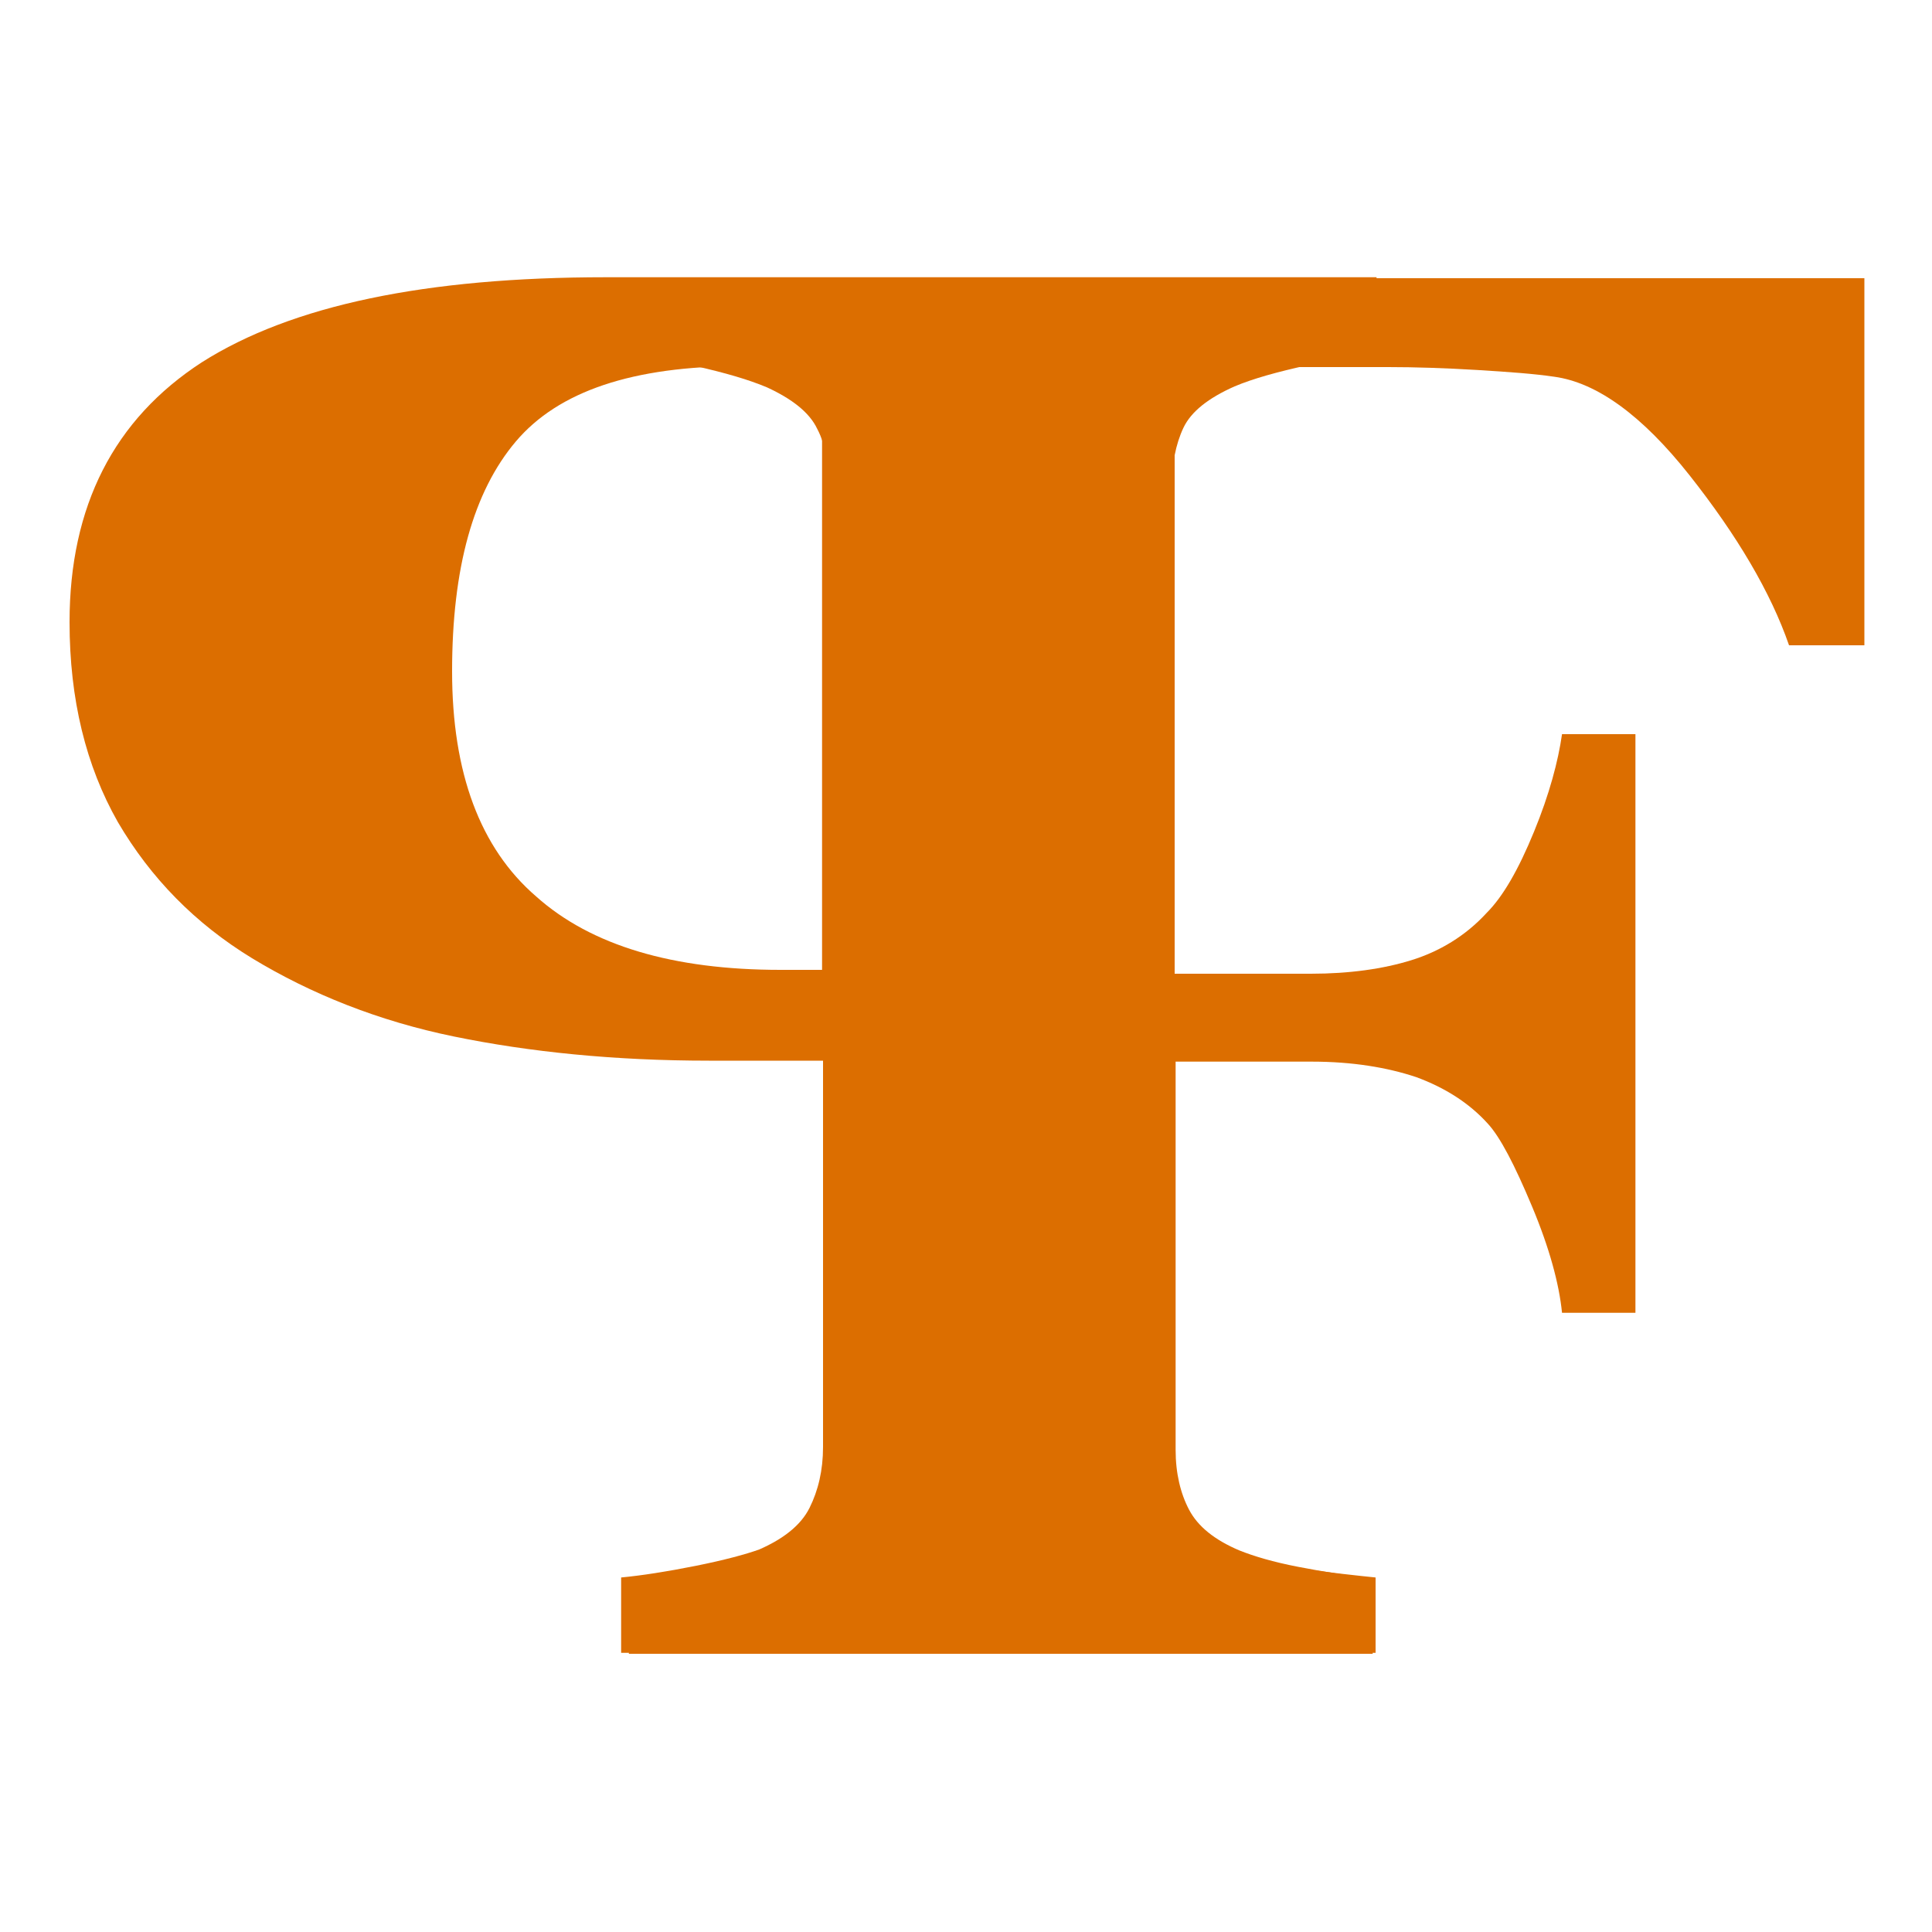
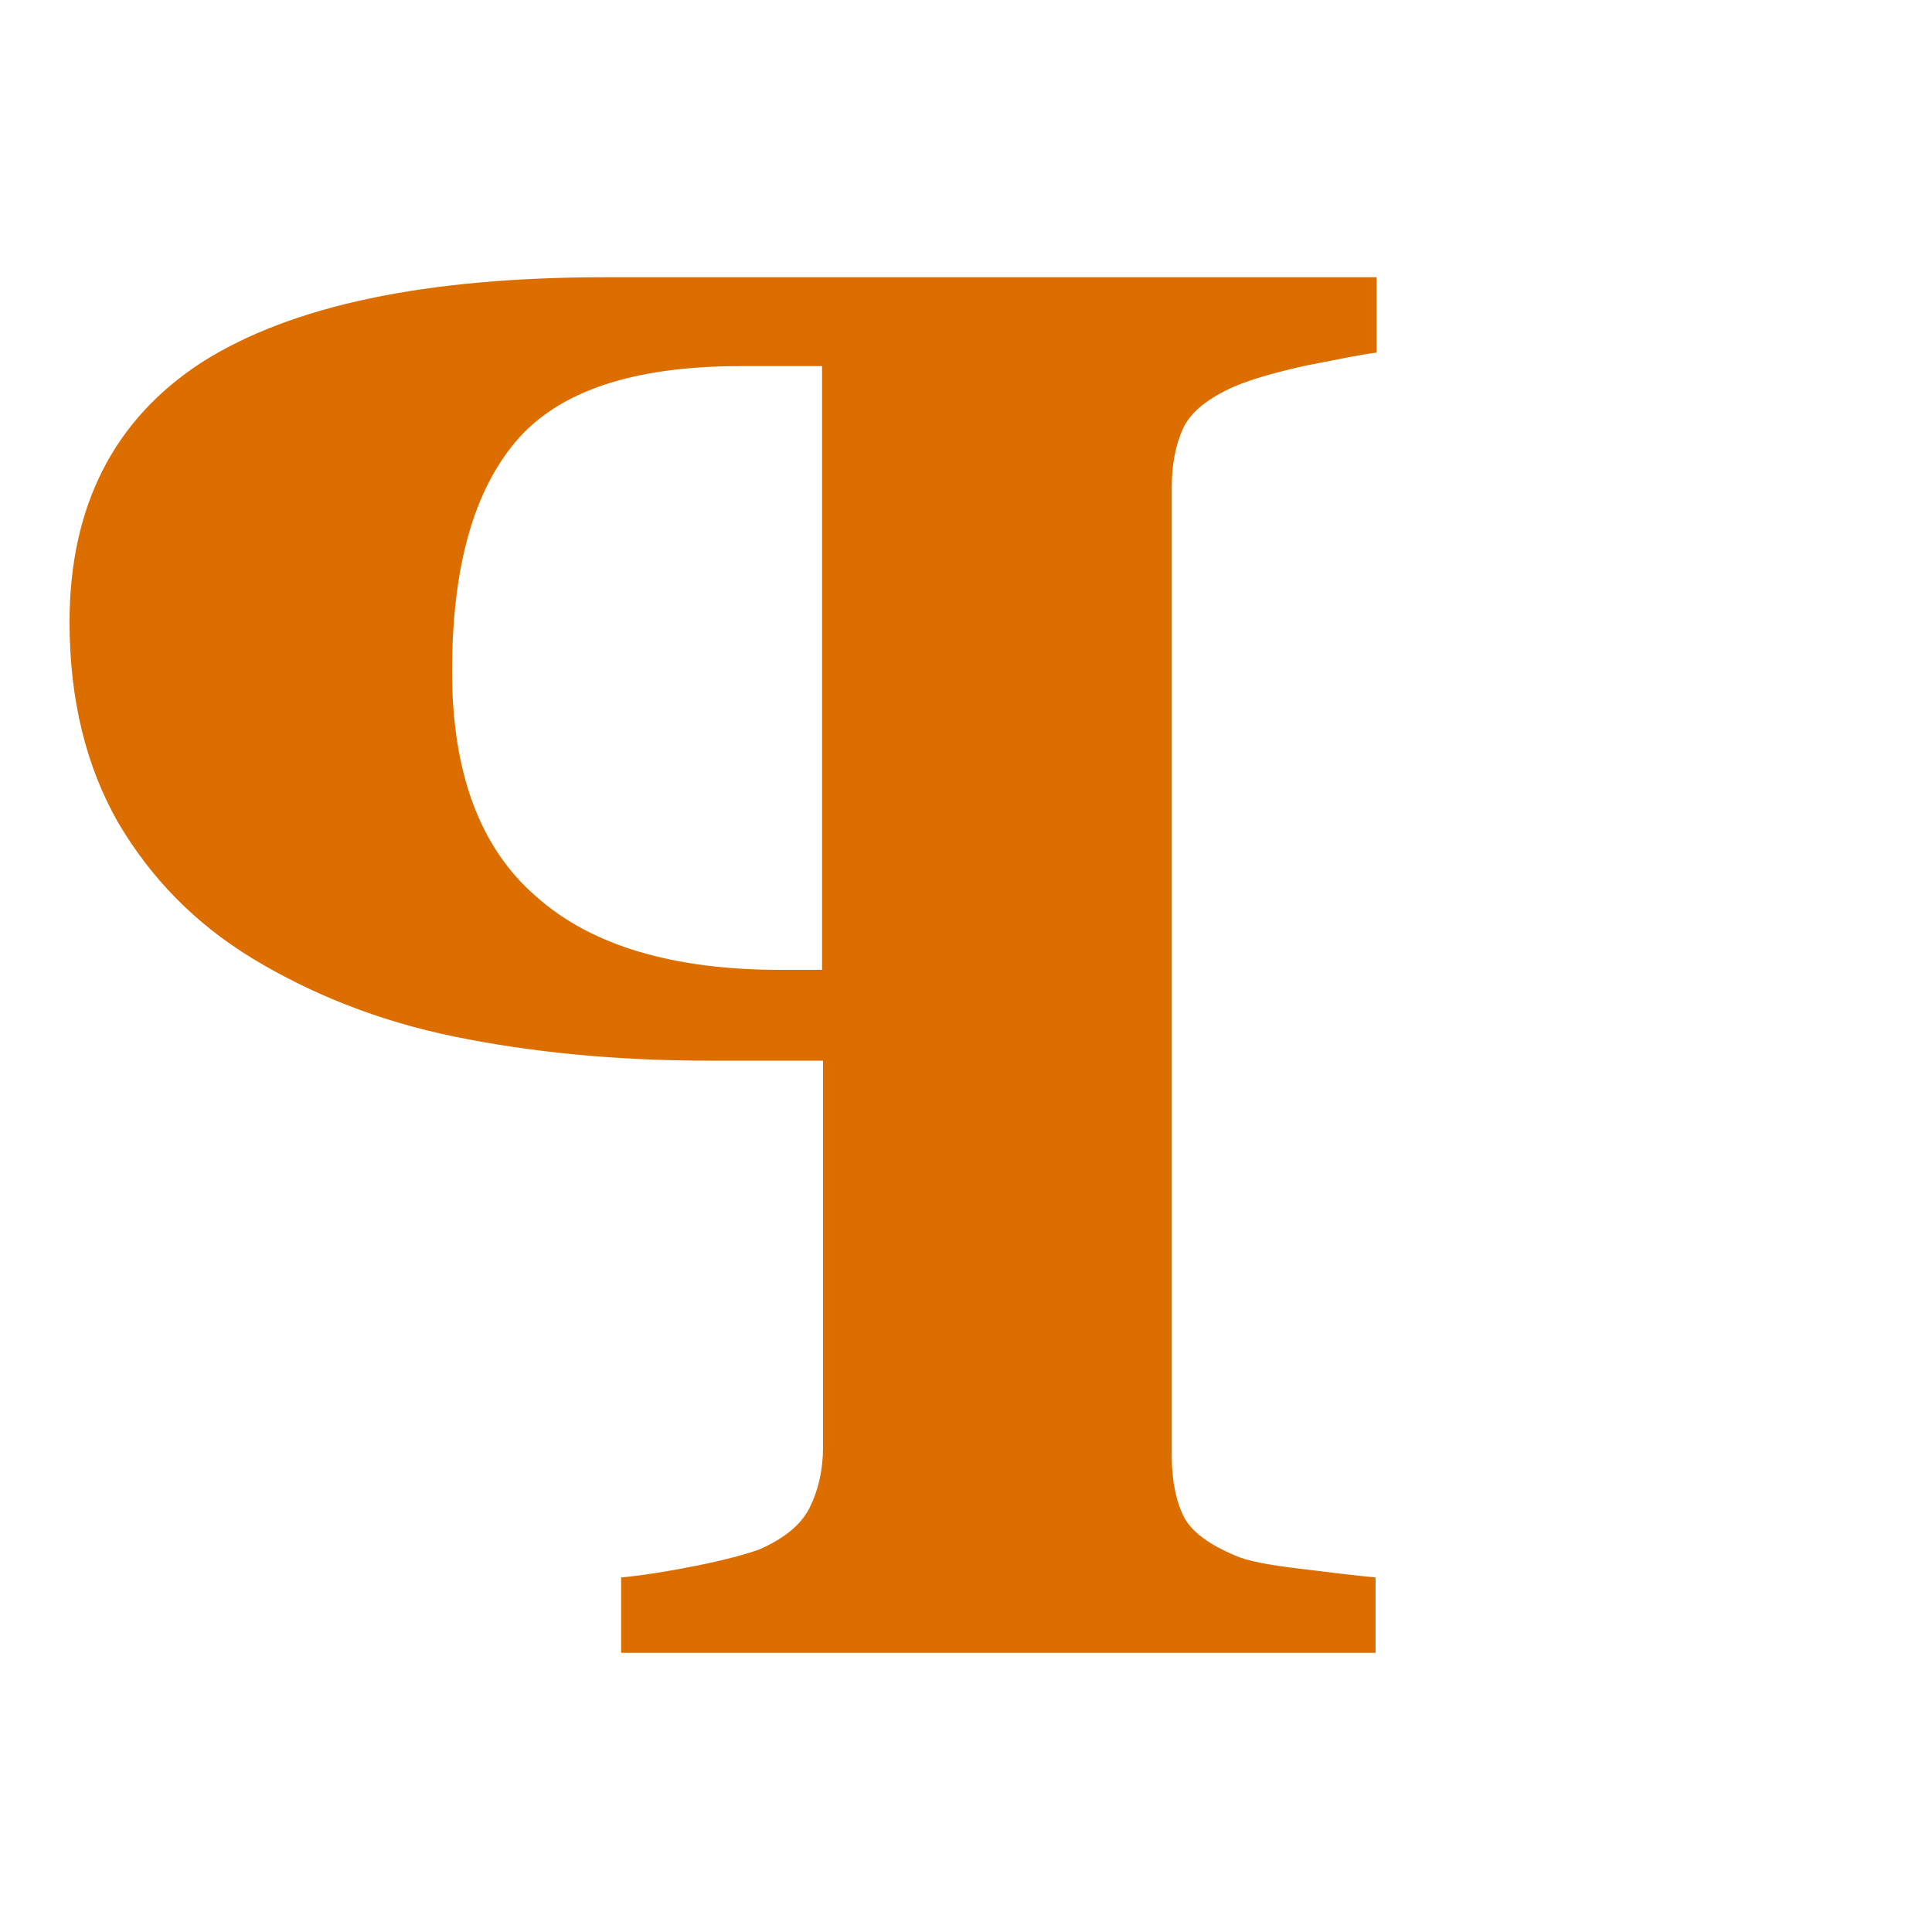
<svg xmlns="http://www.w3.org/2000/svg" version="1.1" id="Livello_1" x="0px" y="0px" viewBox="0 0 200 200" style="enable-background:new 0 0 200 200;" xml:space="preserve">
  <style type="text/css">
	.st0{fill:#DC6E00;}
</style>
  <path class="st0" d="M7.2,64.4c0,8,1.7,14.9,5,20.7c3.4,5.8,8,10.5,13.9,14.1c6.1,3.7,13.1,6.5,20.9,8.1s16.6,2.5,26.4,2.5h11.8v40  c0,2.4-0.5,4.5-1.4,6.3c-0.9,1.8-2.7,3.2-5.2,4.3c-1.4,0.5-3.6,1.1-6.6,1.7c-3,0.6-5.6,1-7.7,1.2v7.8h78.1v-7.8  c-2-0.2-4.6-0.5-7.8-0.9c-3.3-0.4-5.5-0.8-6.8-1.4c-2.6-1.1-4.4-2.4-5.2-3.9c-0.8-1.5-1.3-3.7-1.3-6.4V50.4c0-2.3,0.4-4.4,1.2-6.1  c0.8-1.7,2.6-3.1,5.3-4.3c1.9-0.8,4.4-1.5,7.6-2.2c3.1-0.6,5.5-1.1,7.1-1.3v-7.8H62.7c-18.6,0-32.5,2.9-41.8,8.8  C11.8,43.4,7.2,52.4,7.2,64.4z M46.8,69.5c0-10.7,2.2-18.6,6.6-23.8c4.4-5.2,12.1-7.8,23.3-7.8h8.4v62.5h-4.3  c-11.1,0-19.6-2.5-25.3-7.6C49.7,87.8,46.8,80,46.8,69.5z" />
-   <path class="st0" d="M193,66.8h-7.8c-1.9-5.5-5.4-11.4-10.3-17.6c-4.9-6.2-9.6-9.6-14-10.2c-2-0.3-4.7-0.5-8-0.7  c-3.3-0.2-6.4-0.3-9.2-0.3h-22.1v62.8h14.1c4,0,7.5-0.5,10.4-1.4c2.9-0.9,5.6-2.5,7.8-4.9c1.7-1.7,3.3-4.5,4.9-8.4  c1.6-3.9,2.5-7.3,2.9-10.1h7.6v59.9h-7.6c-0.3-3-1.3-6.7-3.1-11c-1.8-4.3-3.3-7.2-4.6-8.6c-1.9-2.1-4.4-3.7-7.4-4.8  c-3-1-6.6-1.6-10.8-1.6h-14.1v40.2c0,2.4,0.5,4.5,1.4,6.2c0.9,1.7,2.6,3.1,5.2,4.2c1.5,0.6,3.5,1.2,6.1,1.7c2.6,0.5,5.1,0.9,7.7,1.2  v7.8H65.1v-7.8c1.9-0.2,4.5-0.5,7.7-0.9c3.2-0.4,5.5-0.8,6.7-1.4c2.4-0.9,4.1-2.2,5-3.9c0.9-1.7,1.4-3.8,1.4,0.6V57.4  c0-9.3-0.4-11.3-1.3-13c-0.8-1.7-2.6-3.1-5.2-4.3c-1.9-0.8-4.3-1.5-7.4-2.2c-3.1-0.7-5.4-1.1-7-1.3v-7.8H193V66.8z" />
</svg>